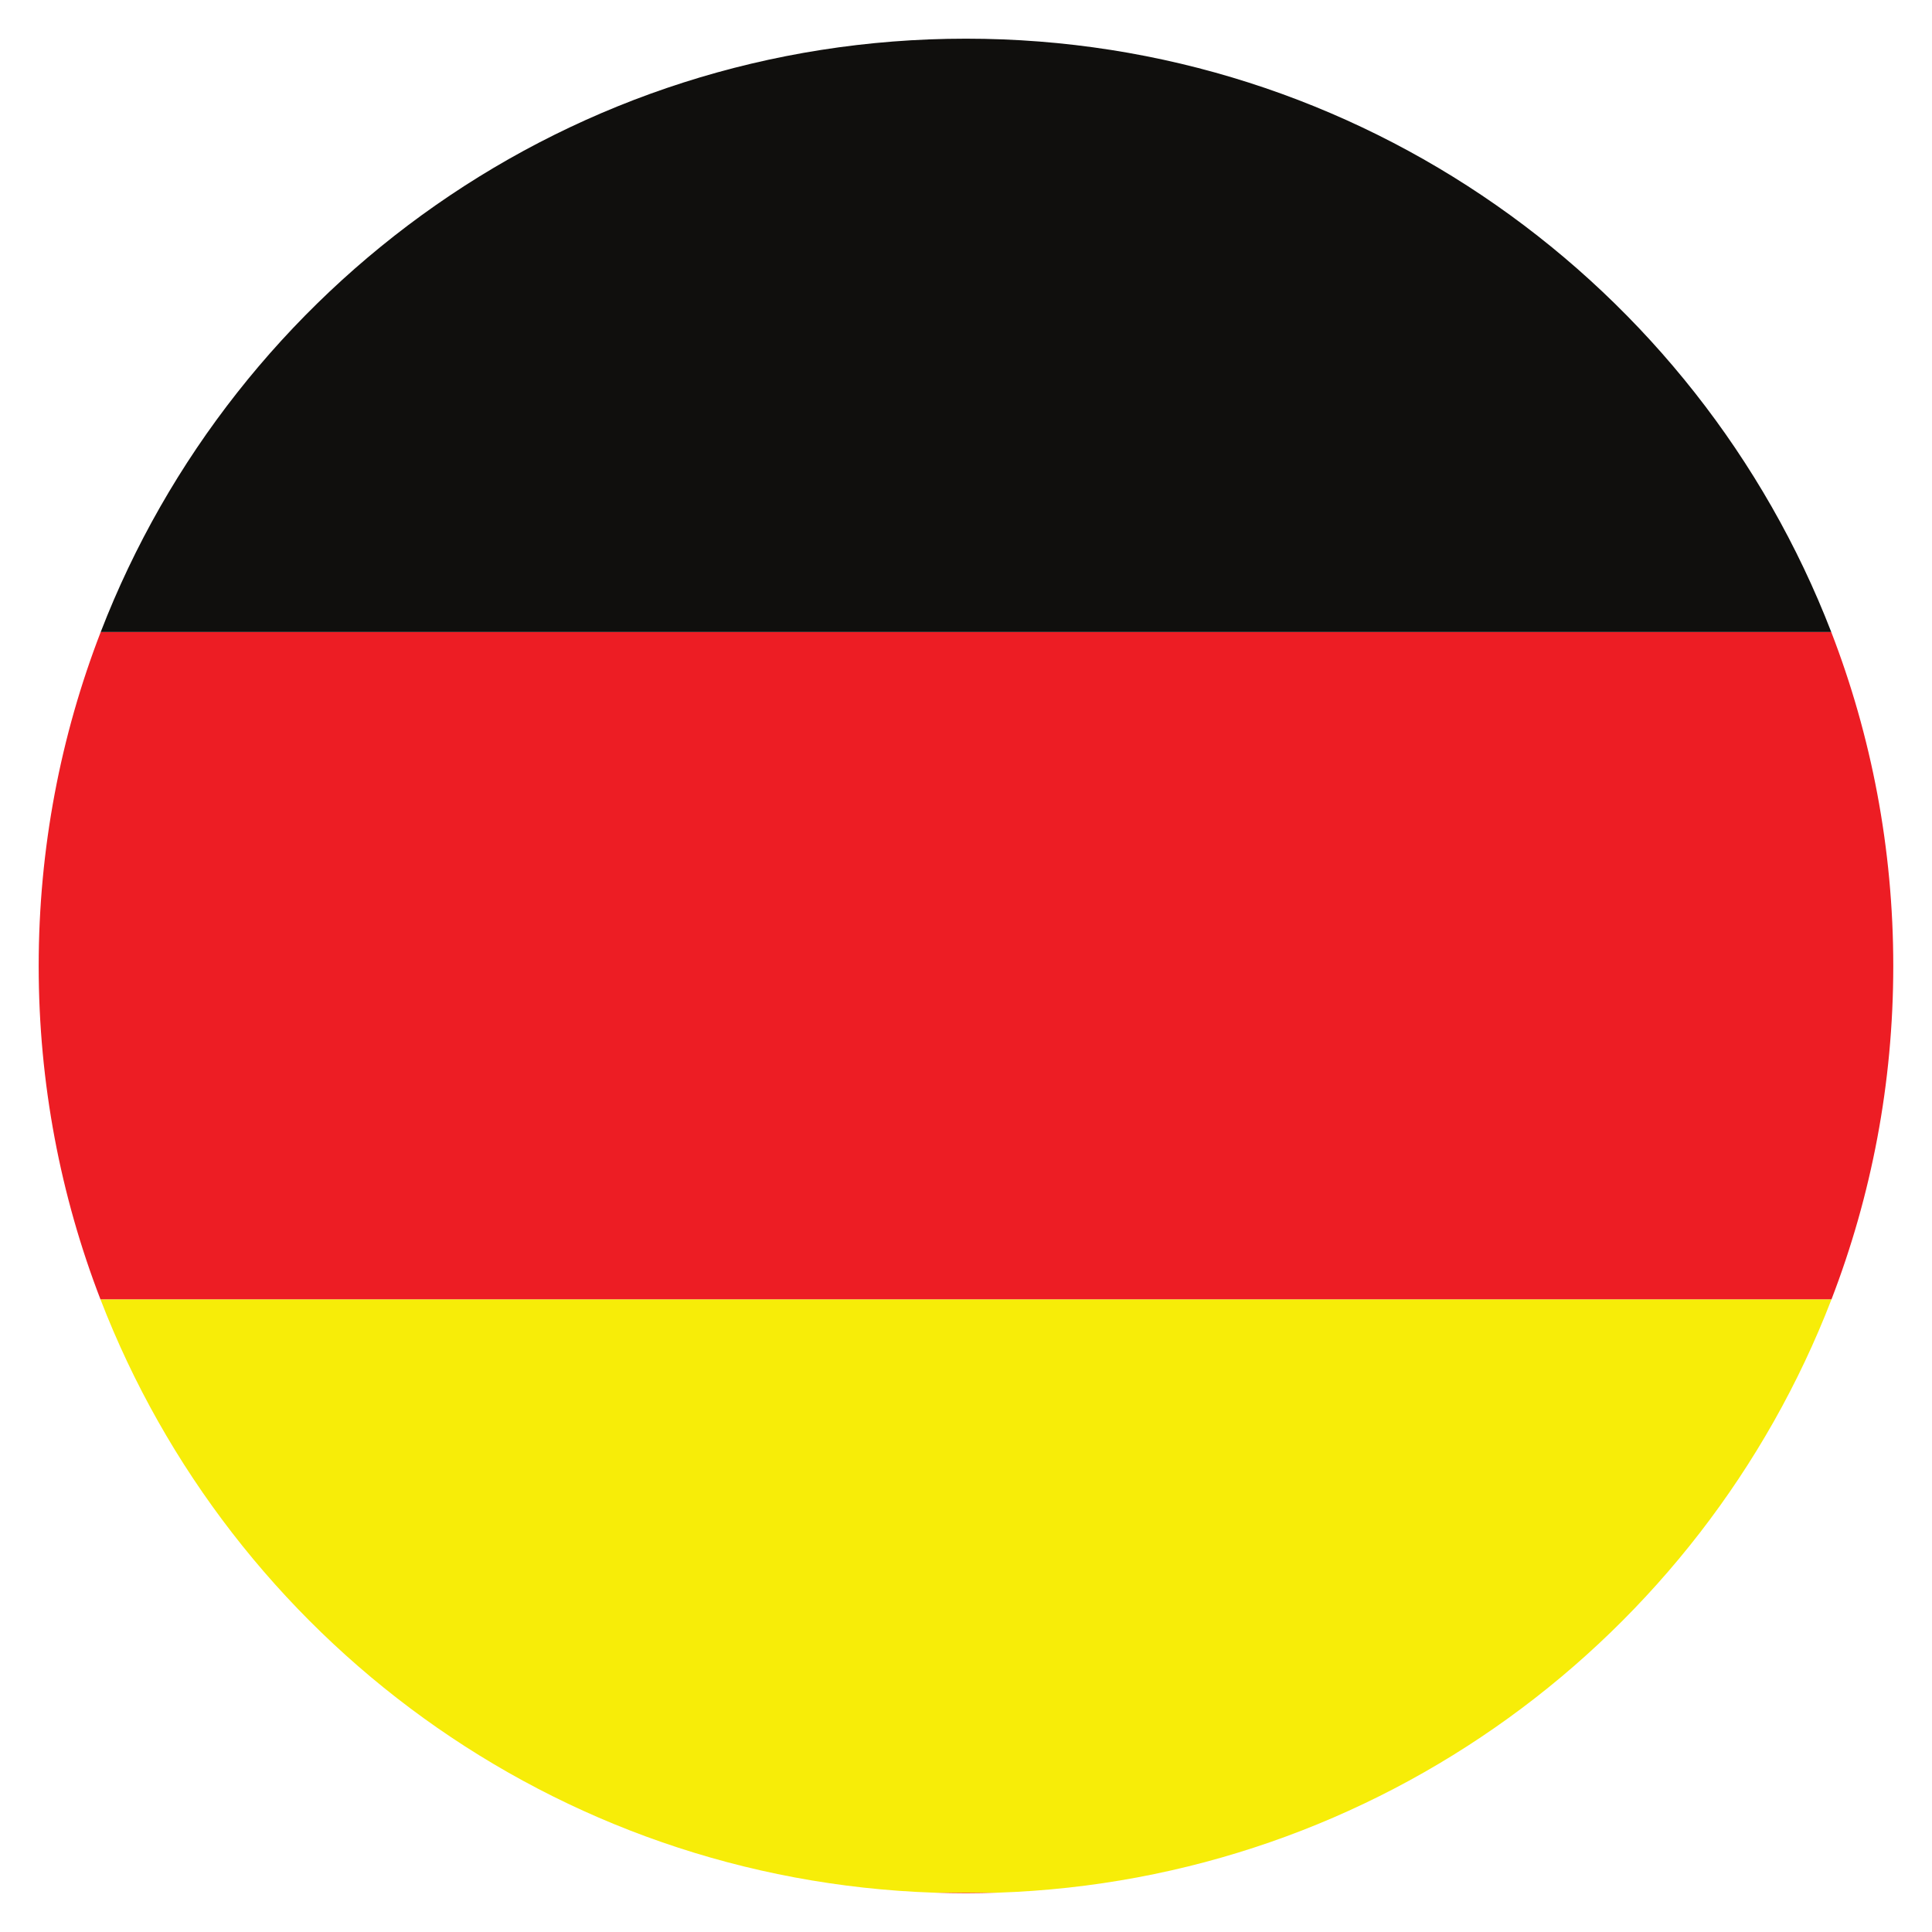
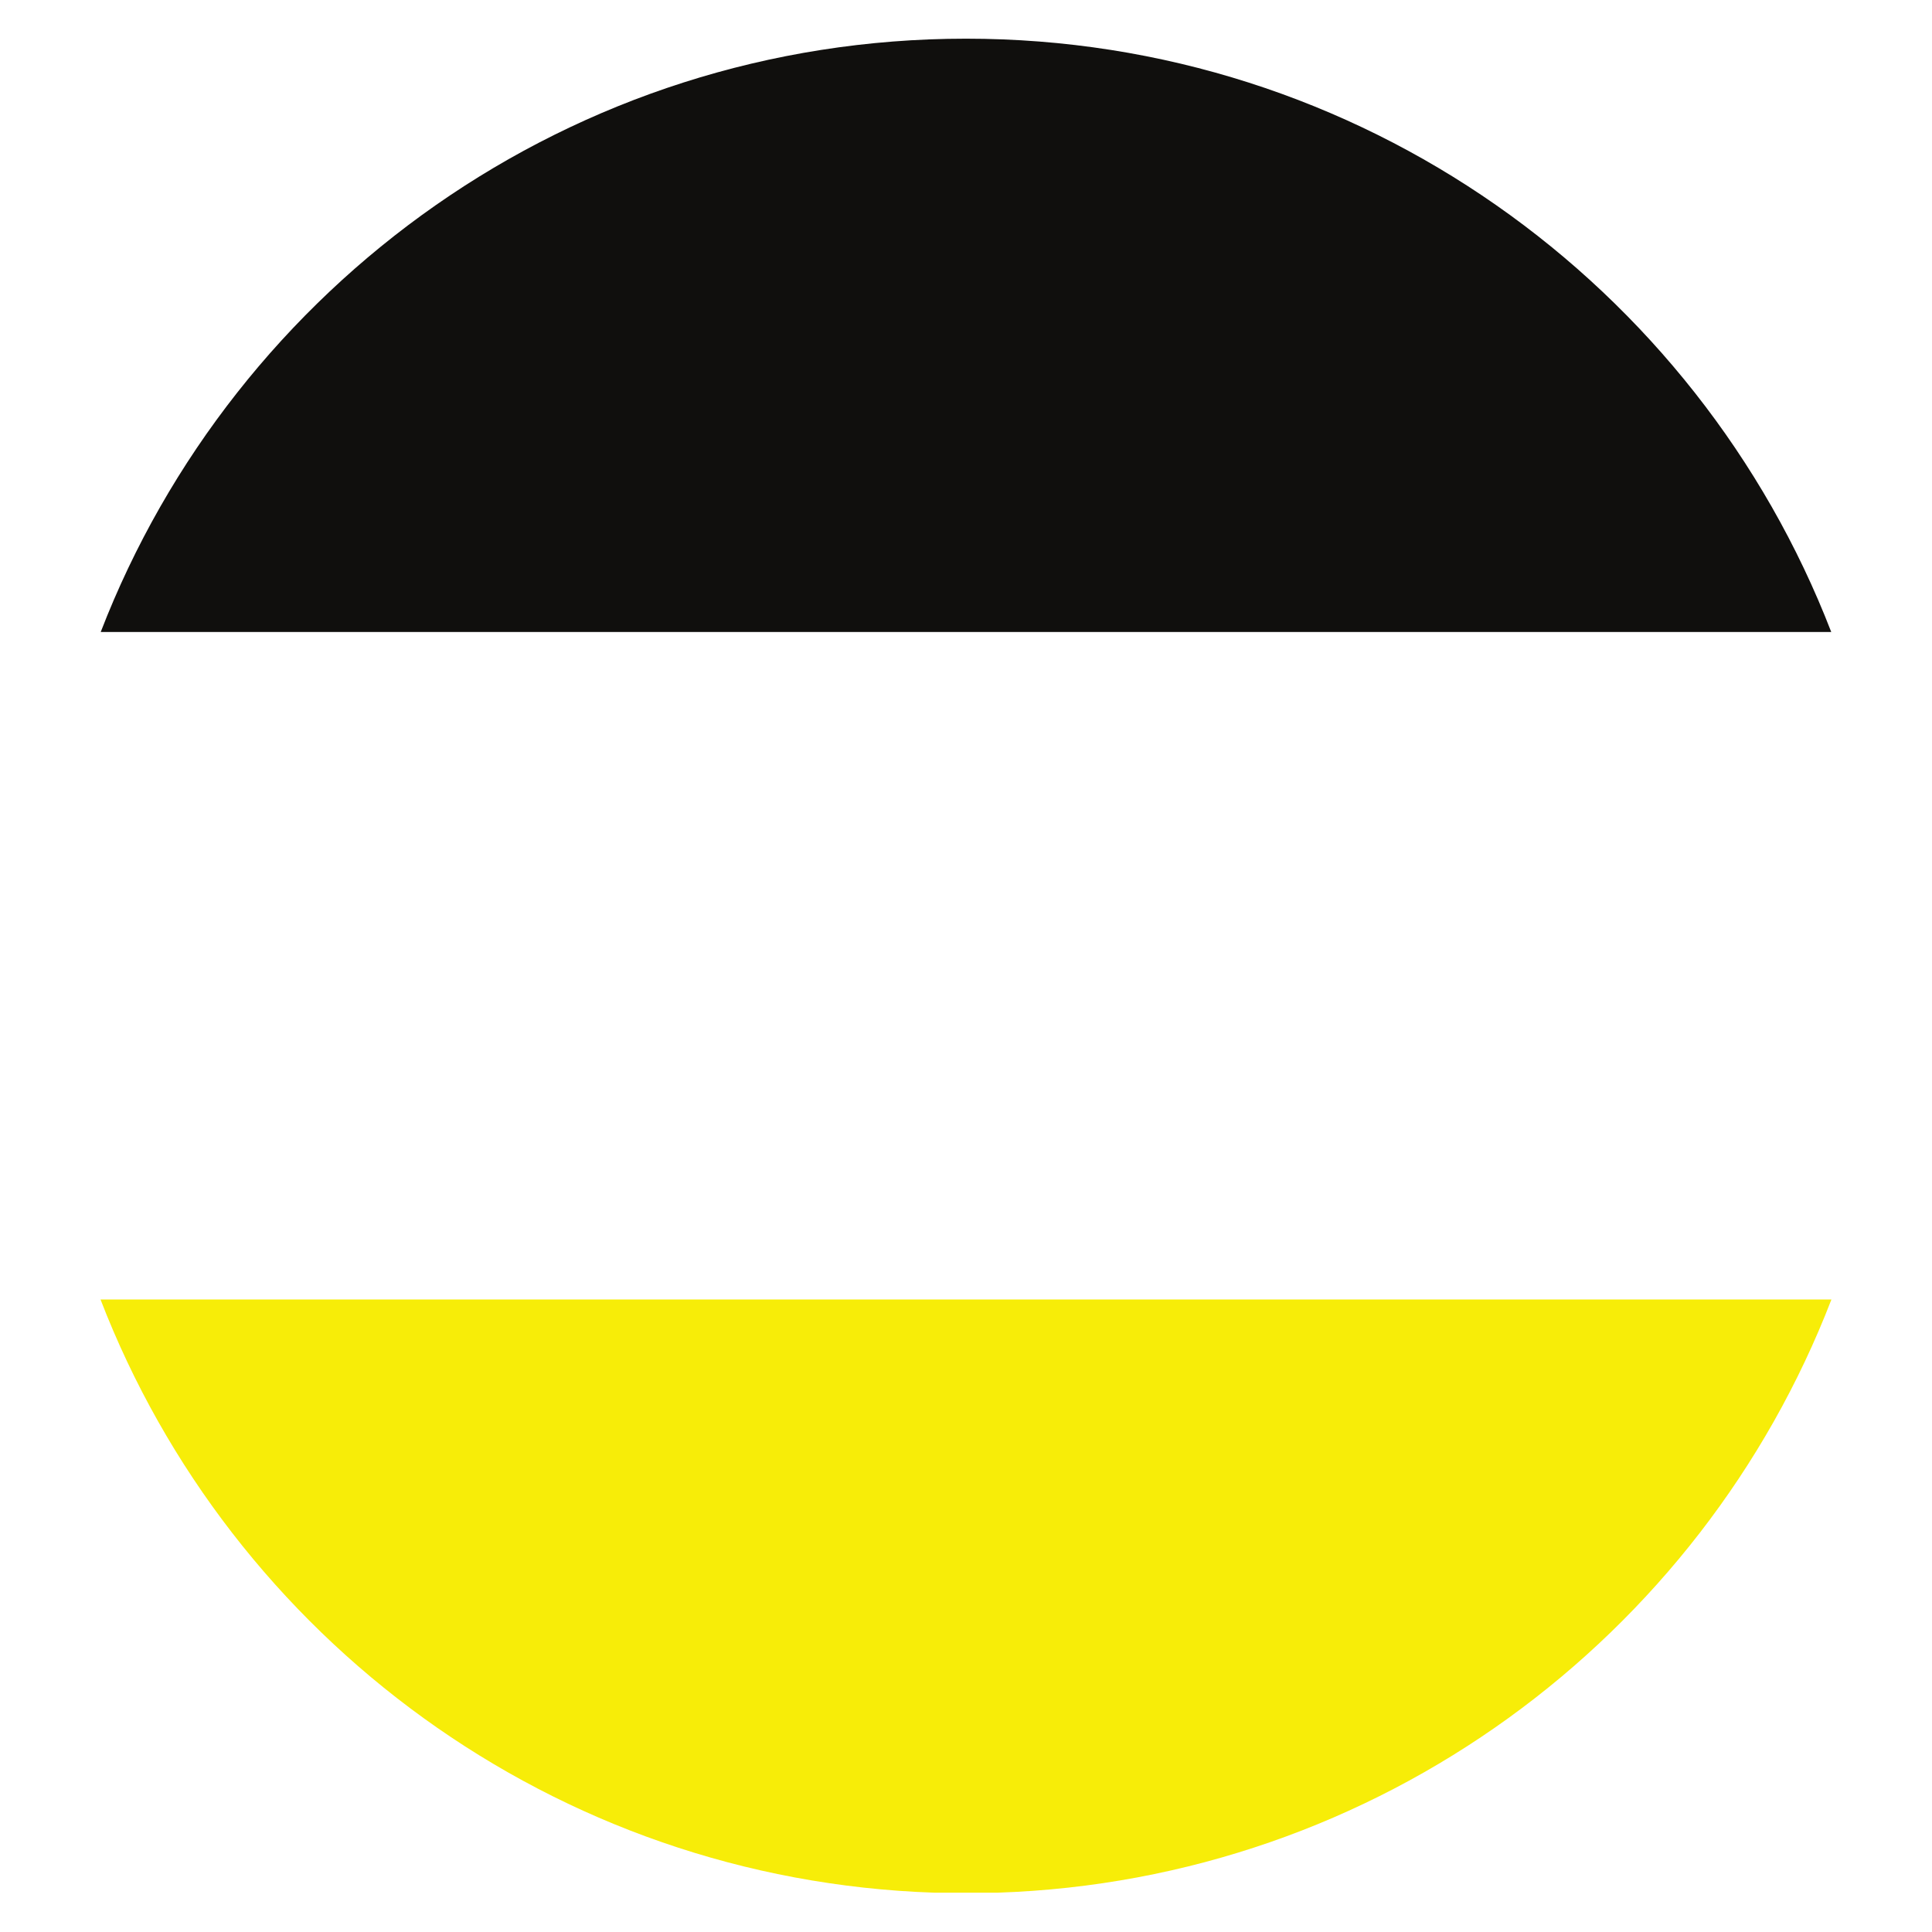
<svg xmlns="http://www.w3.org/2000/svg" width="800" zoomAndPan="magnify" viewBox="0 0 600 600" height="800" preserveAspectRatio="xMidYMid meet" version="1.2">
  <defs>
    <clipPath id="0fdce329e2">
-       <path d="M 12.07 196 L 588 196 L 588 404 L 12.07 404 Z M 12.07 196 " />
-     </clipPath>
+       </clipPath>
    <clipPath id="8aa3cbb9b0">
      <path d="M 31 12.07 L 569 12.07 L 569 197 L 31 197 Z M 31 12.07 " />
    </clipPath>
  </defs>
  <g id="8edcf597b0">
-     <path style=" stroke:none;fill-rule:nonzero;fill:#ed1d24;fill-opacity:1;" d="M 300 587.973 C 303.266 587.973 306.516 587.898 309.758 587.793 L 290.238 587.793 C 293.48 587.898 296.727 587.973 300 587.973 " />
    <g clip-rule="nonzero" clip-path="url(#0fdce329e2)">
-       <path style=" stroke:none;fill-rule:nonzero;fill:#ed1d24;fill-opacity:1;" d="M 31.281 196.266 C 18.848 228.449 12.012 263.426 12.012 300 C 12.012 336.504 18.824 371.418 31.215 403.562 L 568.77 403.562 C 581.156 371.418 587.973 336.504 587.973 300 C 587.973 263.426 581.141 228.449 568.707 196.266 L 31.281 196.266 " />
-     </g>
+       </g>
    <g clip-rule="nonzero" clip-path="url(#8aa3cbb9b0)">
      <path style=" stroke:none;fill-rule:nonzero;fill:#100f0d;fill-opacity:1;" d="M 300 12.012 C 177.523 12.012 72.918 88.473 31.281 196.266 L 568.707 196.266 C 527.066 88.473 422.461 12.012 300 12.012 " />
    </g>
    <path style=" stroke:none;fill-rule:nonzero;fill:#f7ed08;fill-opacity:1;" d="M 290.238 587.793 L 309.758 587.793 C 428.062 583.844 528.277 508.551 568.77 403.562 L 31.215 403.562 C 71.703 508.551 171.93 583.844 290.238 587.793 " />
  </g>
</svg>